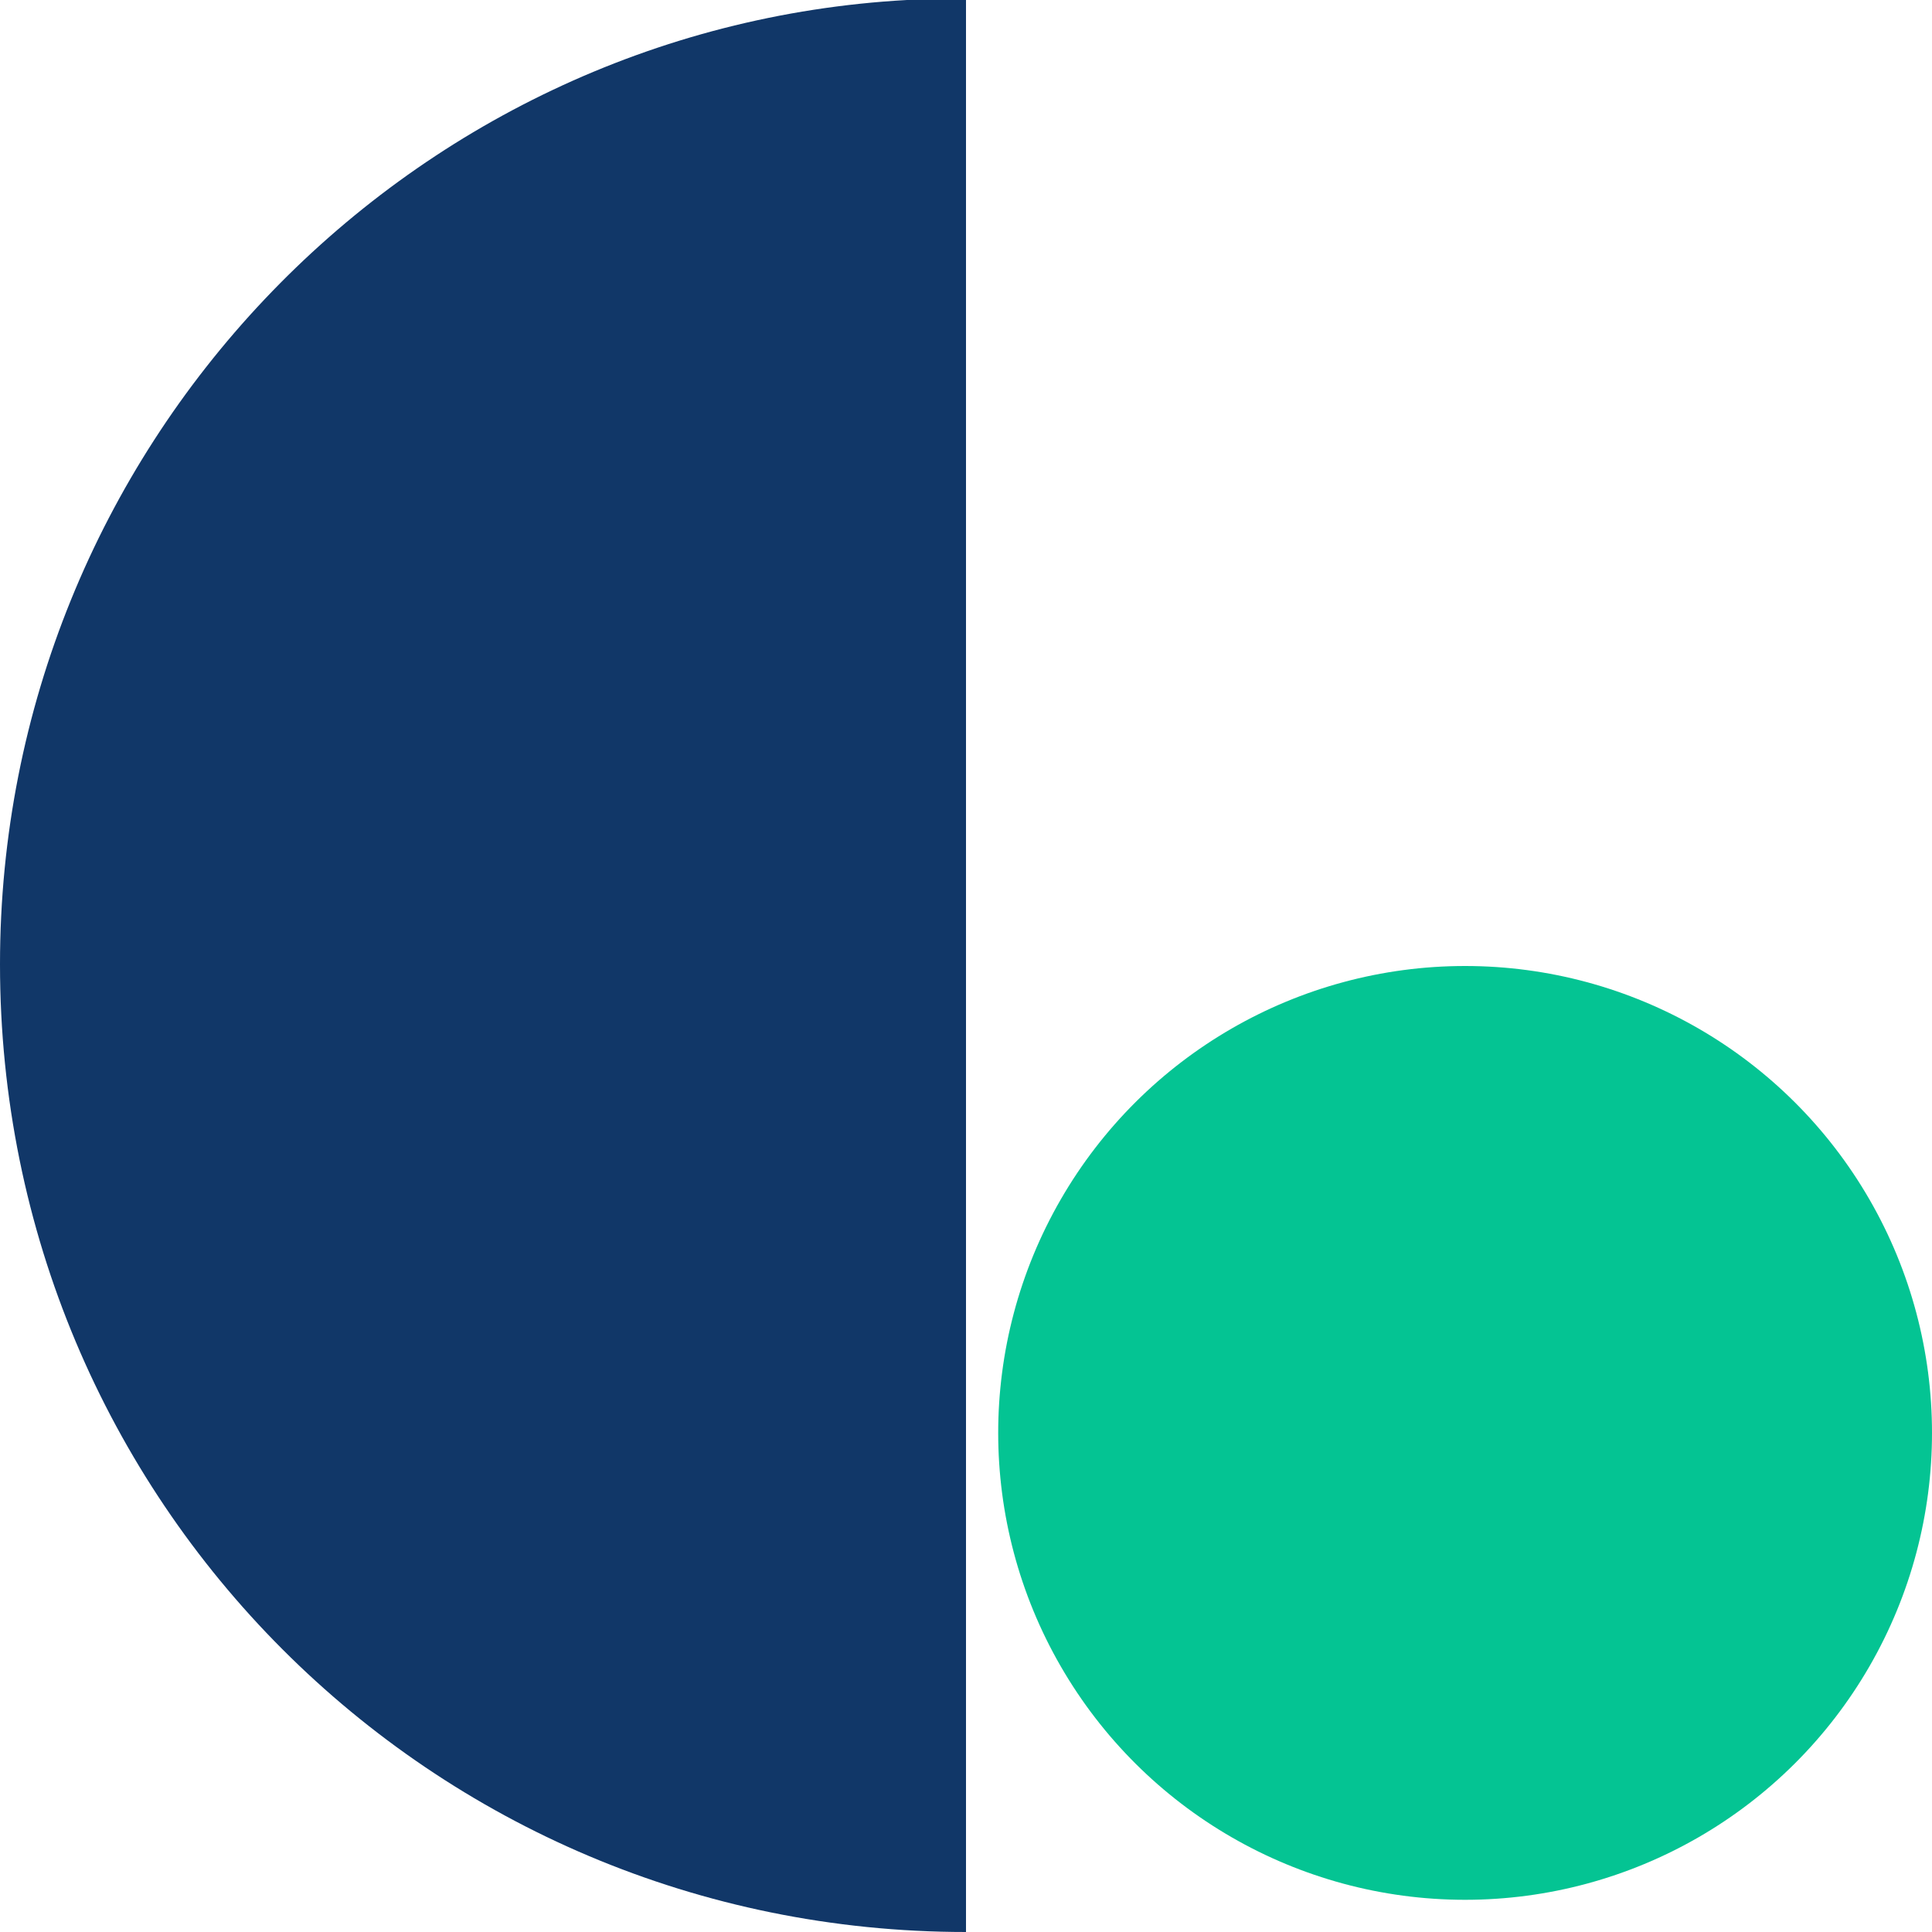
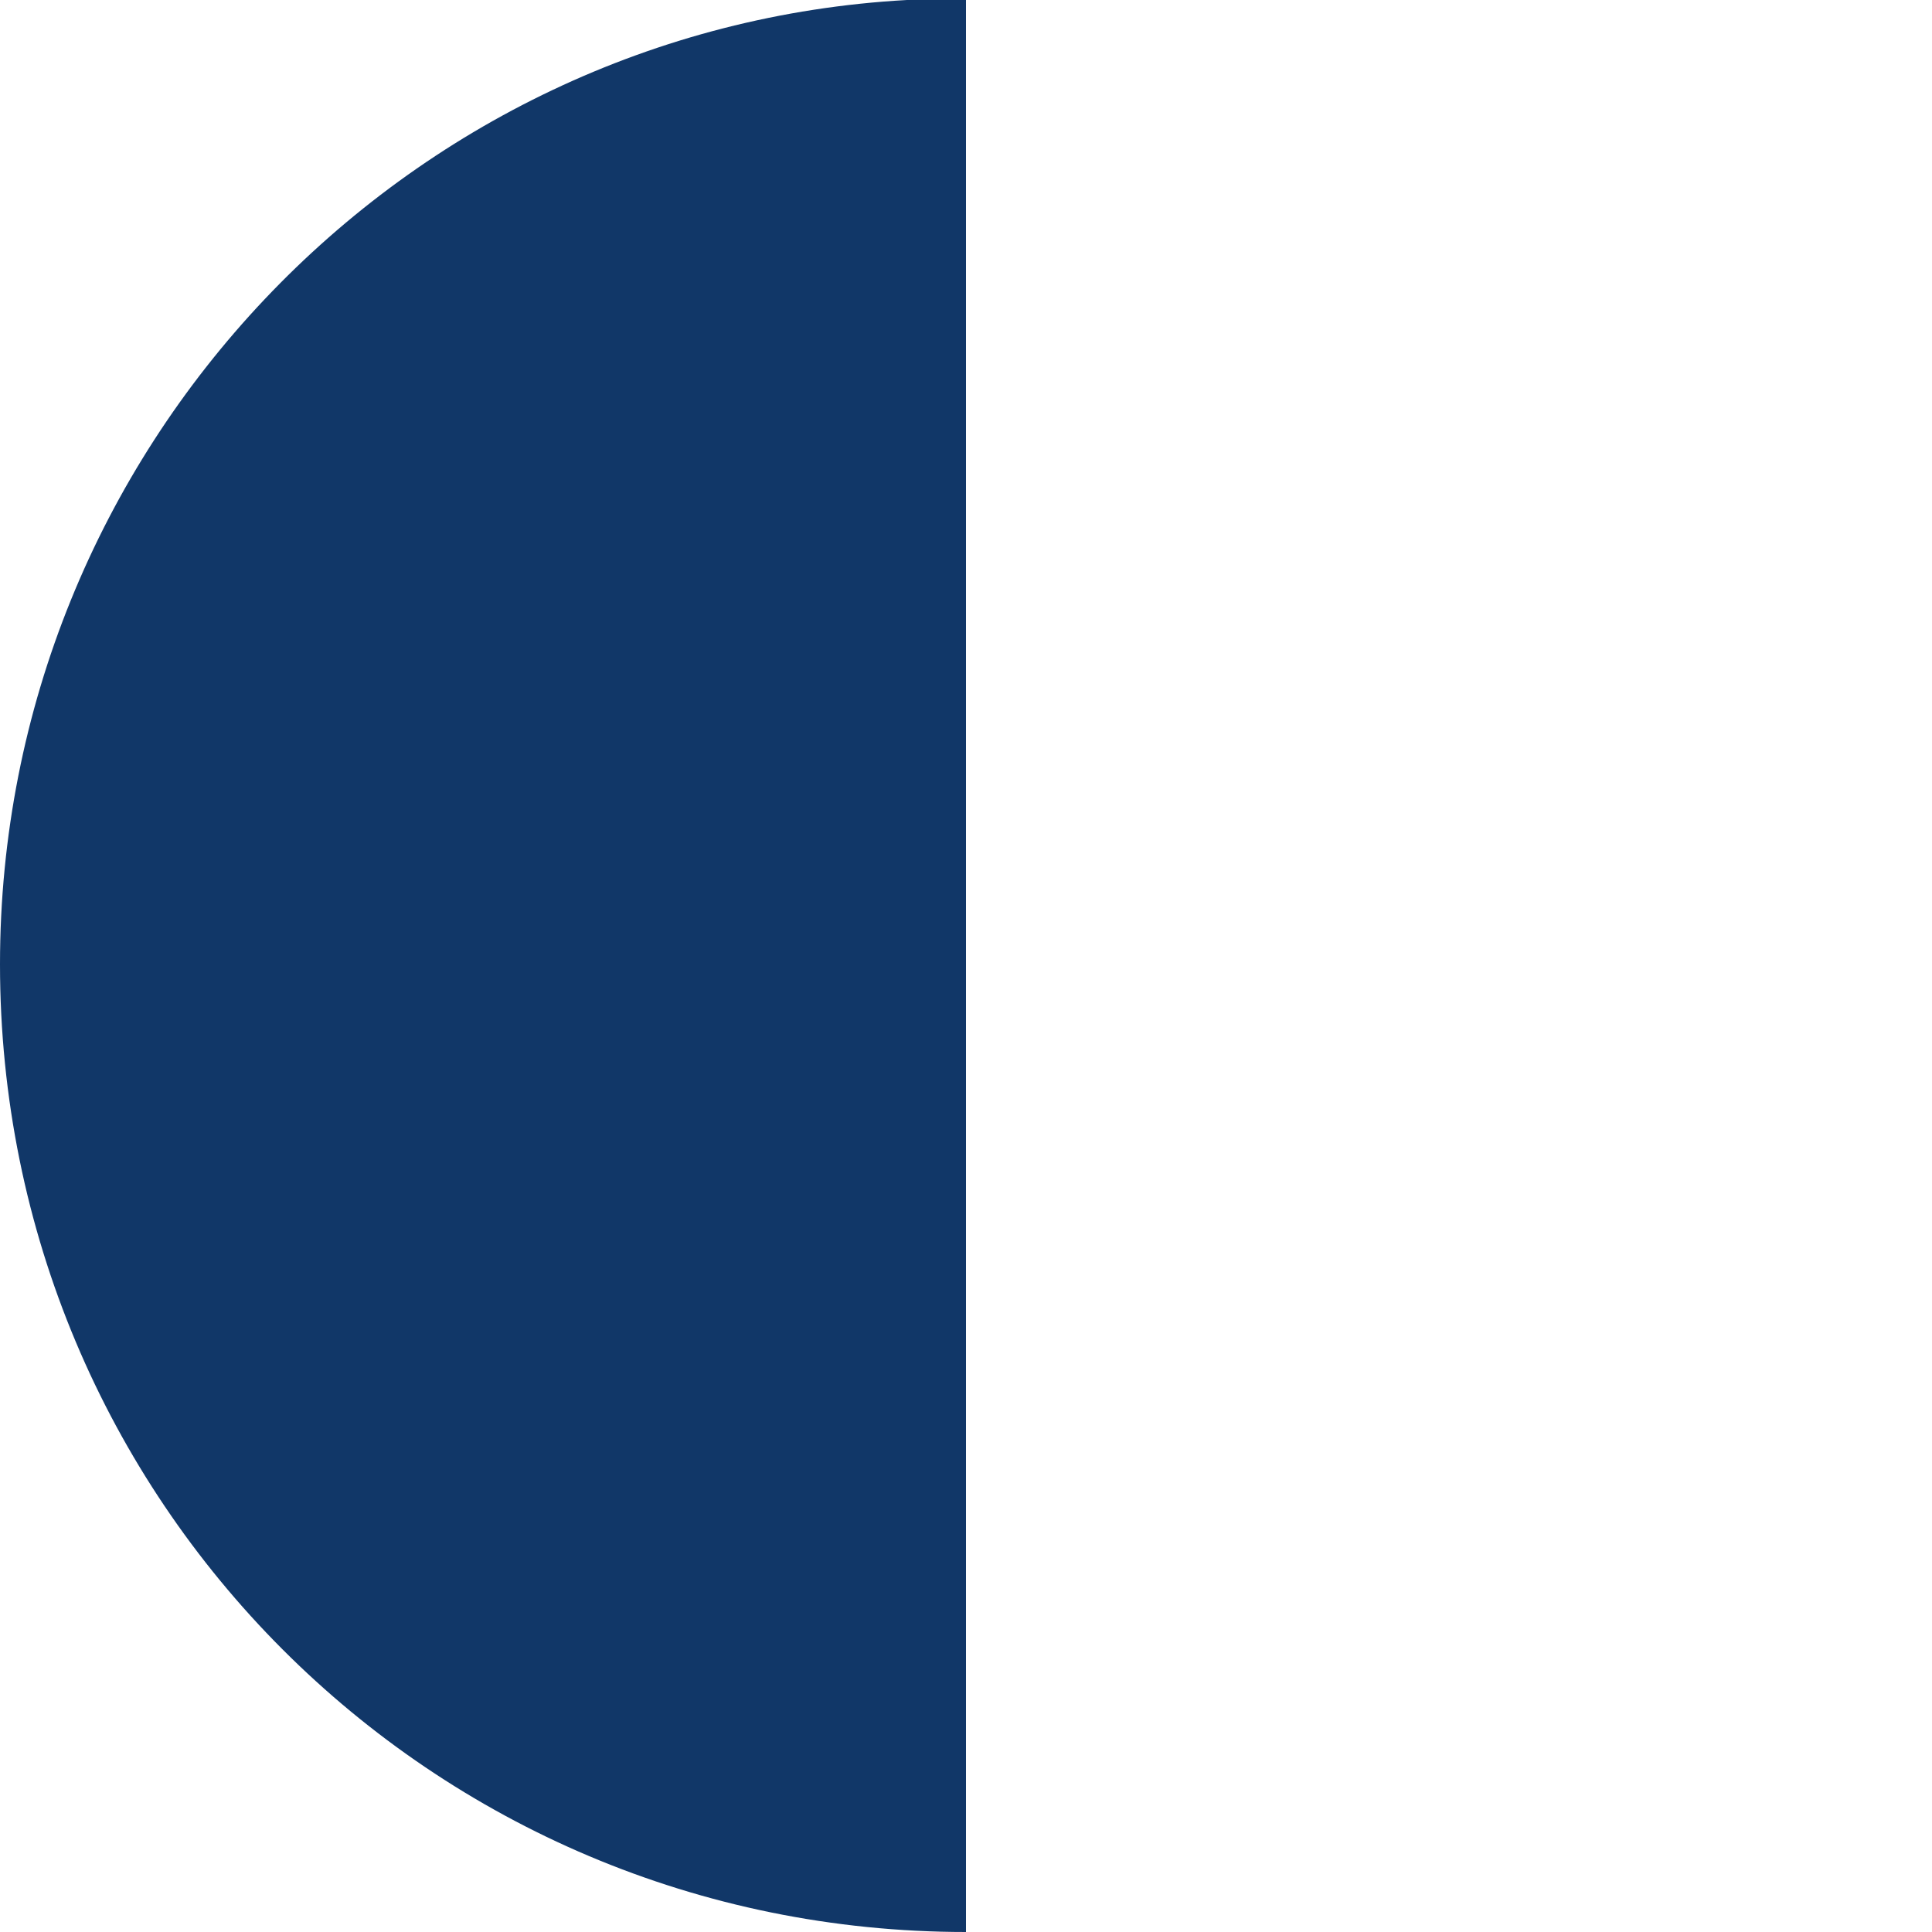
<svg xmlns="http://www.w3.org/2000/svg" width="60" height="60" viewBox="0 0 60 60" fill="none">
  <path fill-rule="evenodd" clip-rule="evenodd" d="M30 60C13.381 60 -1.11739e-07 46.595 -7.18137e-08 29.946C-3.34439e-08 13.946 12.518 0.865 28.166 -6.40315e-08C28.705 -6.52581e-08 29.352 -6.67301e-08 30 -6.82021e-08" fill="#113768" />
-   <circle cx="45.5" cy="44.5" r="14.5" transform="rotate(90 45.5 44.5)" fill="#04C493" />
</svg>